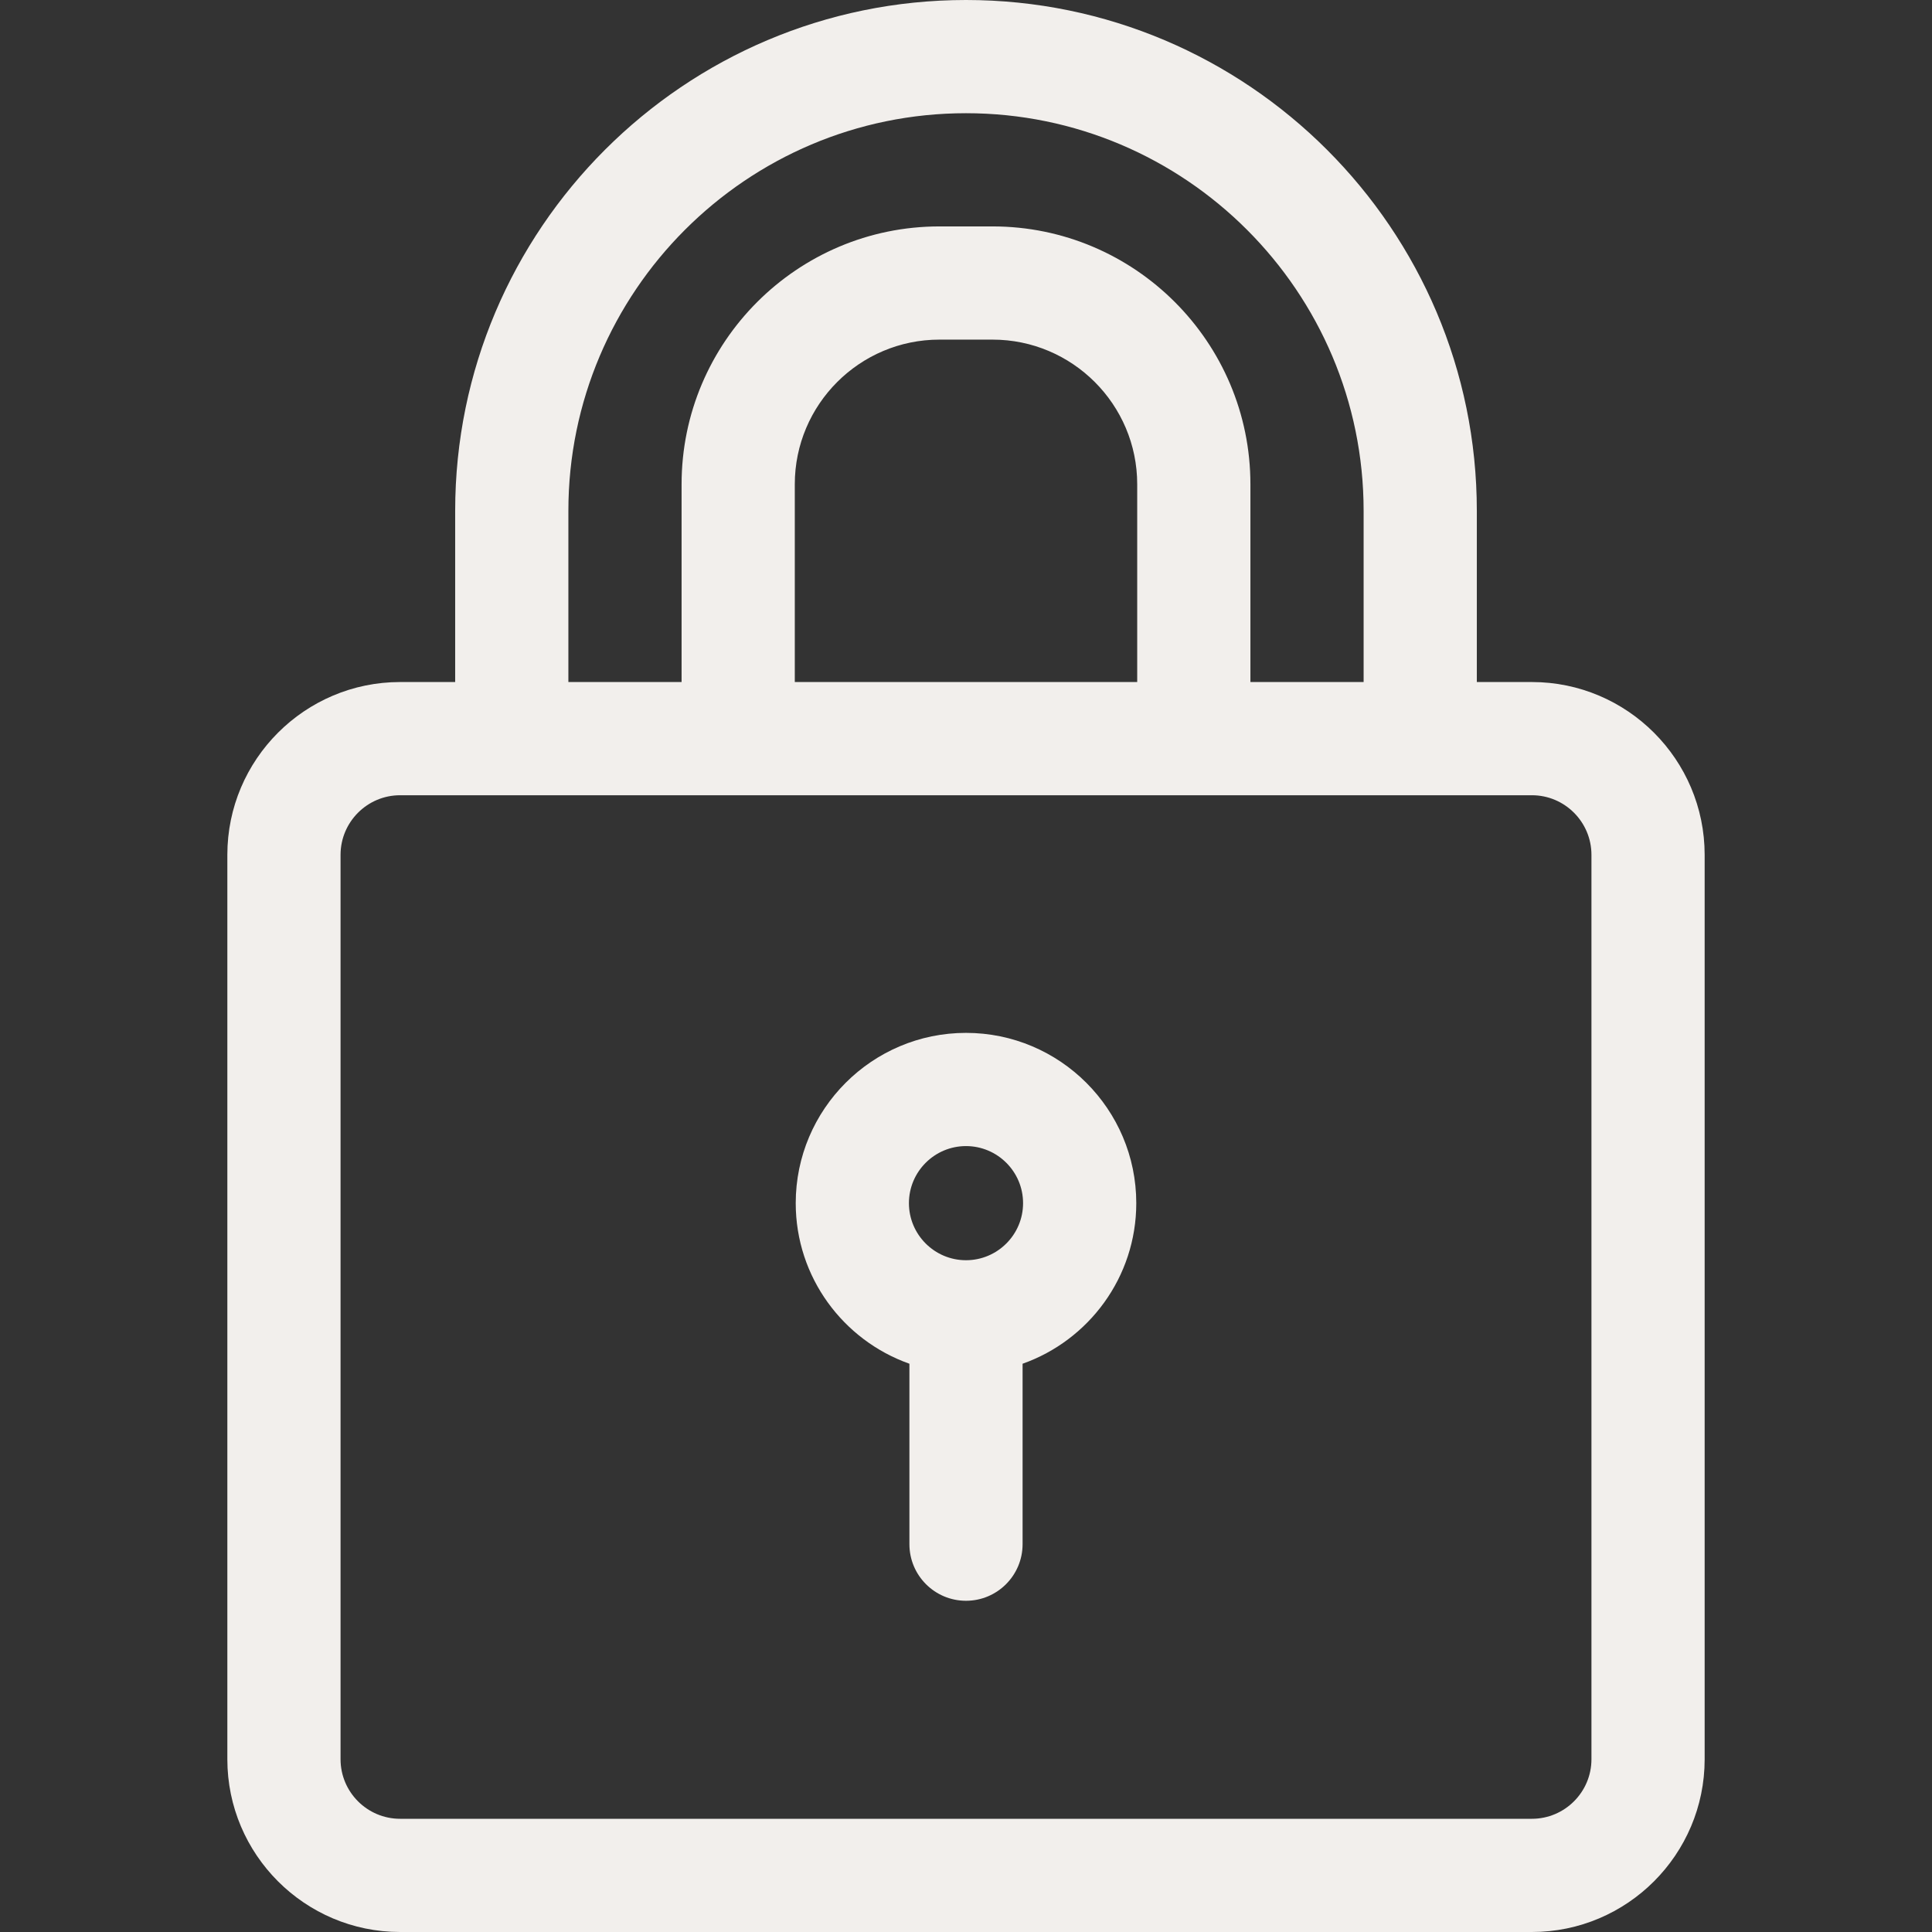
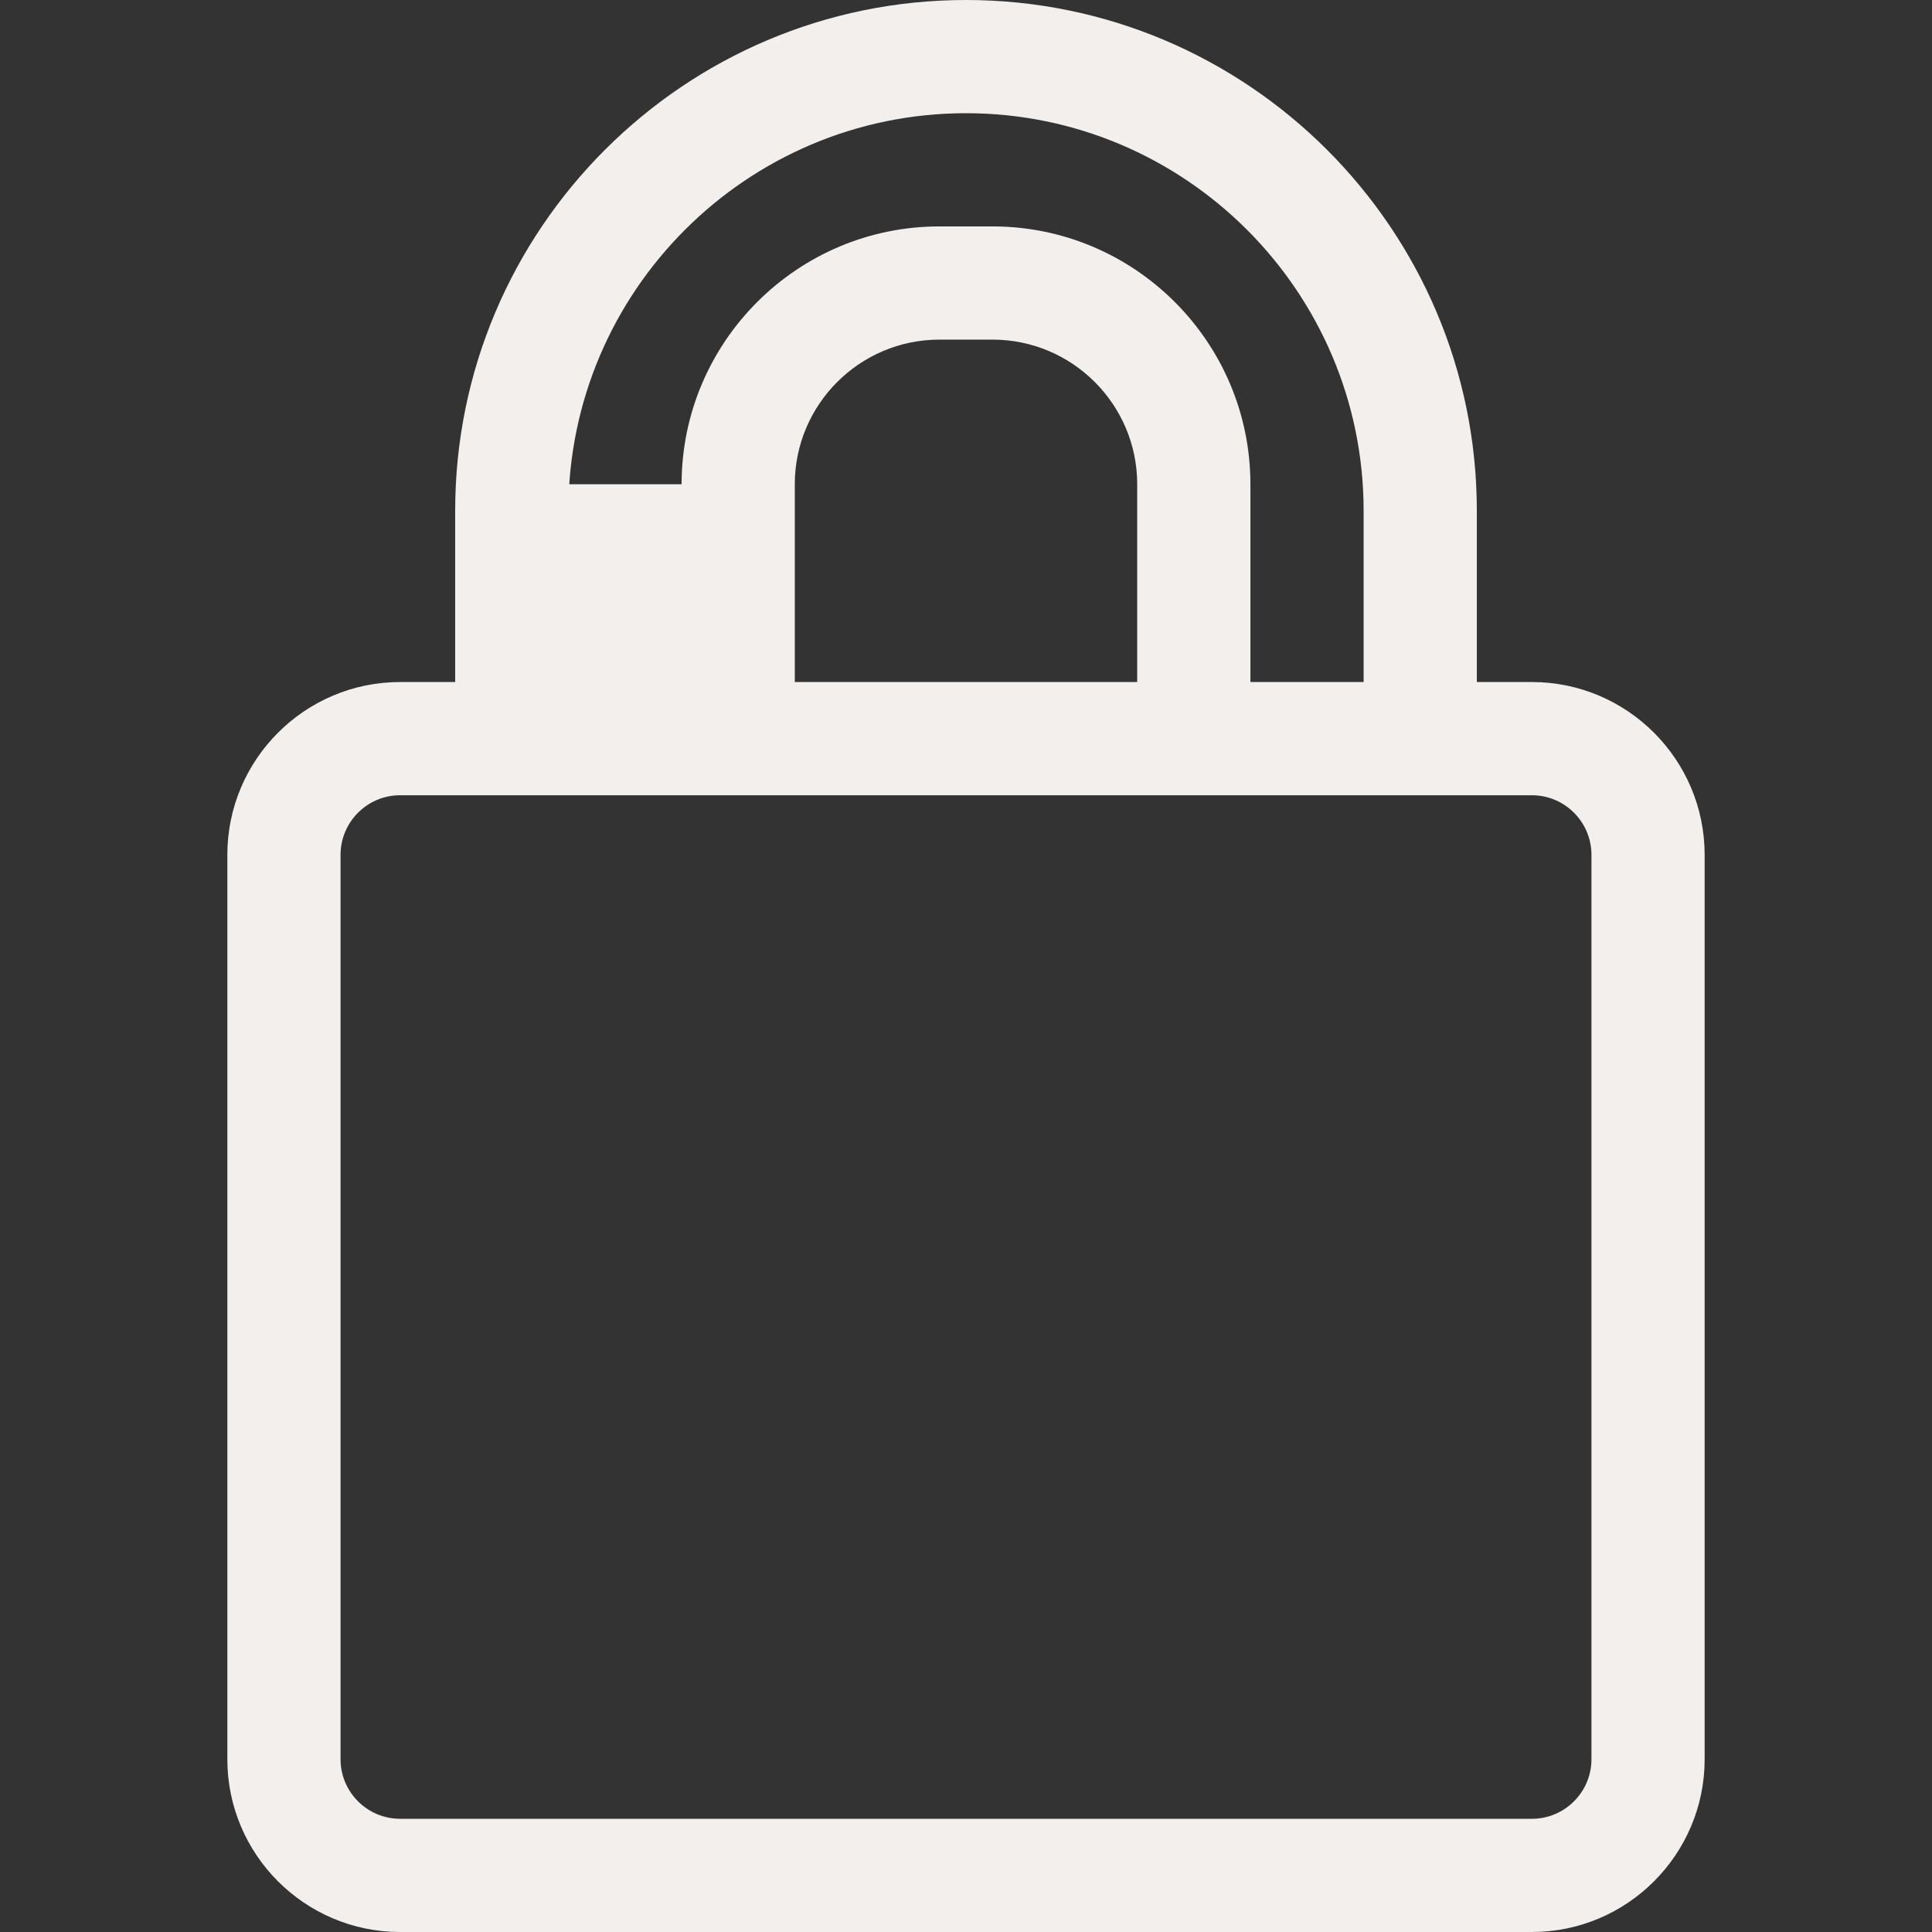
<svg xmlns="http://www.w3.org/2000/svg" width="52" height="52" viewBox="0 0 52 52" fill="none">
  <rect x="0" y="0" width="52" height="52" fill="#333333" stroke="none" />
-   <path d="M41.231 18.357H39.749V13.749C39.749 6.168 33.581 0 26 0C18.419 0 12.251 6.168 12.251 13.749V18.357H10.769C8.205 18.357 6.119 20.444 6.119 23.008V47.35C6.119 49.914 8.205 52 10.769 52H41.231C43.795 52 45.881 49.914 45.881 47.35V23.008C45.881 20.444 43.795 18.357 41.231 18.357ZM15.298 13.749C15.298 7.848 20.099 3.047 26 3.047C31.901 3.047 36.702 7.848 36.702 13.749V18.357H33.655V13.034C33.655 9.207 30.542 6.094 26.715 6.094H25.285C21.458 6.094 18.345 9.207 18.345 13.034V18.357H15.298V13.749ZM21.392 18.357V13.034C21.392 10.887 23.138 9.141 25.285 9.141H26.715C28.862 9.141 30.608 10.887 30.608 13.034V18.357H21.392ZM42.834 47.35C42.834 48.234 42.115 48.953 41.231 48.953H10.769C9.885 48.953 9.166 48.234 9.166 47.35V23.008C9.166 22.124 9.885 21.404 10.769 21.404H41.231C42.115 21.404 42.834 22.124 42.834 23.008V47.35Z" fill="#F2EFEC" />
-   <path d="M26 27.8C23.473 27.8 21.417 29.856 21.417 32.383C21.417 34.376 22.696 36.075 24.477 36.705V41.562C24.477 42.403 25.159 43.085 26 43.085C26.841 43.085 27.523 42.403 27.523 41.562V36.705C29.304 36.075 30.583 34.376 30.583 32.383C30.583 29.856 28.527 27.8 26 27.8ZM26 33.919C25.153 33.919 24.464 33.23 24.464 32.383C24.464 31.536 25.153 30.847 26 30.847C26.847 30.847 27.536 31.536 27.536 32.383C27.536 33.23 26.847 33.919 26 33.919Z" fill="#F2EFEC" />
+   <path d="M41.231 18.357H39.749V13.749C39.749 6.168 33.581 0 26 0C18.419 0 12.251 6.168 12.251 13.749V18.357H10.769C8.205 18.357 6.119 20.444 6.119 23.008V47.35C6.119 49.914 8.205 52 10.769 52H41.231C43.795 52 45.881 49.914 45.881 47.35V23.008C45.881 20.444 43.795 18.357 41.231 18.357ZM15.298 13.749C15.298 7.848 20.099 3.047 26 3.047C31.901 3.047 36.702 7.848 36.702 13.749V18.357H33.655V13.034C33.655 9.207 30.542 6.094 26.715 6.094H25.285C21.458 6.094 18.345 9.207 18.345 13.034H15.298V13.749ZM21.392 18.357V13.034C21.392 10.887 23.138 9.141 25.285 9.141H26.715C28.862 9.141 30.608 10.887 30.608 13.034V18.357H21.392ZM42.834 47.35C42.834 48.234 42.115 48.953 41.231 48.953H10.769C9.885 48.953 9.166 48.234 9.166 47.35V23.008C9.166 22.124 9.885 21.404 10.769 21.404H41.231C42.115 21.404 42.834 22.124 42.834 23.008V47.35Z" fill="#F2EFEC" />
</svg>